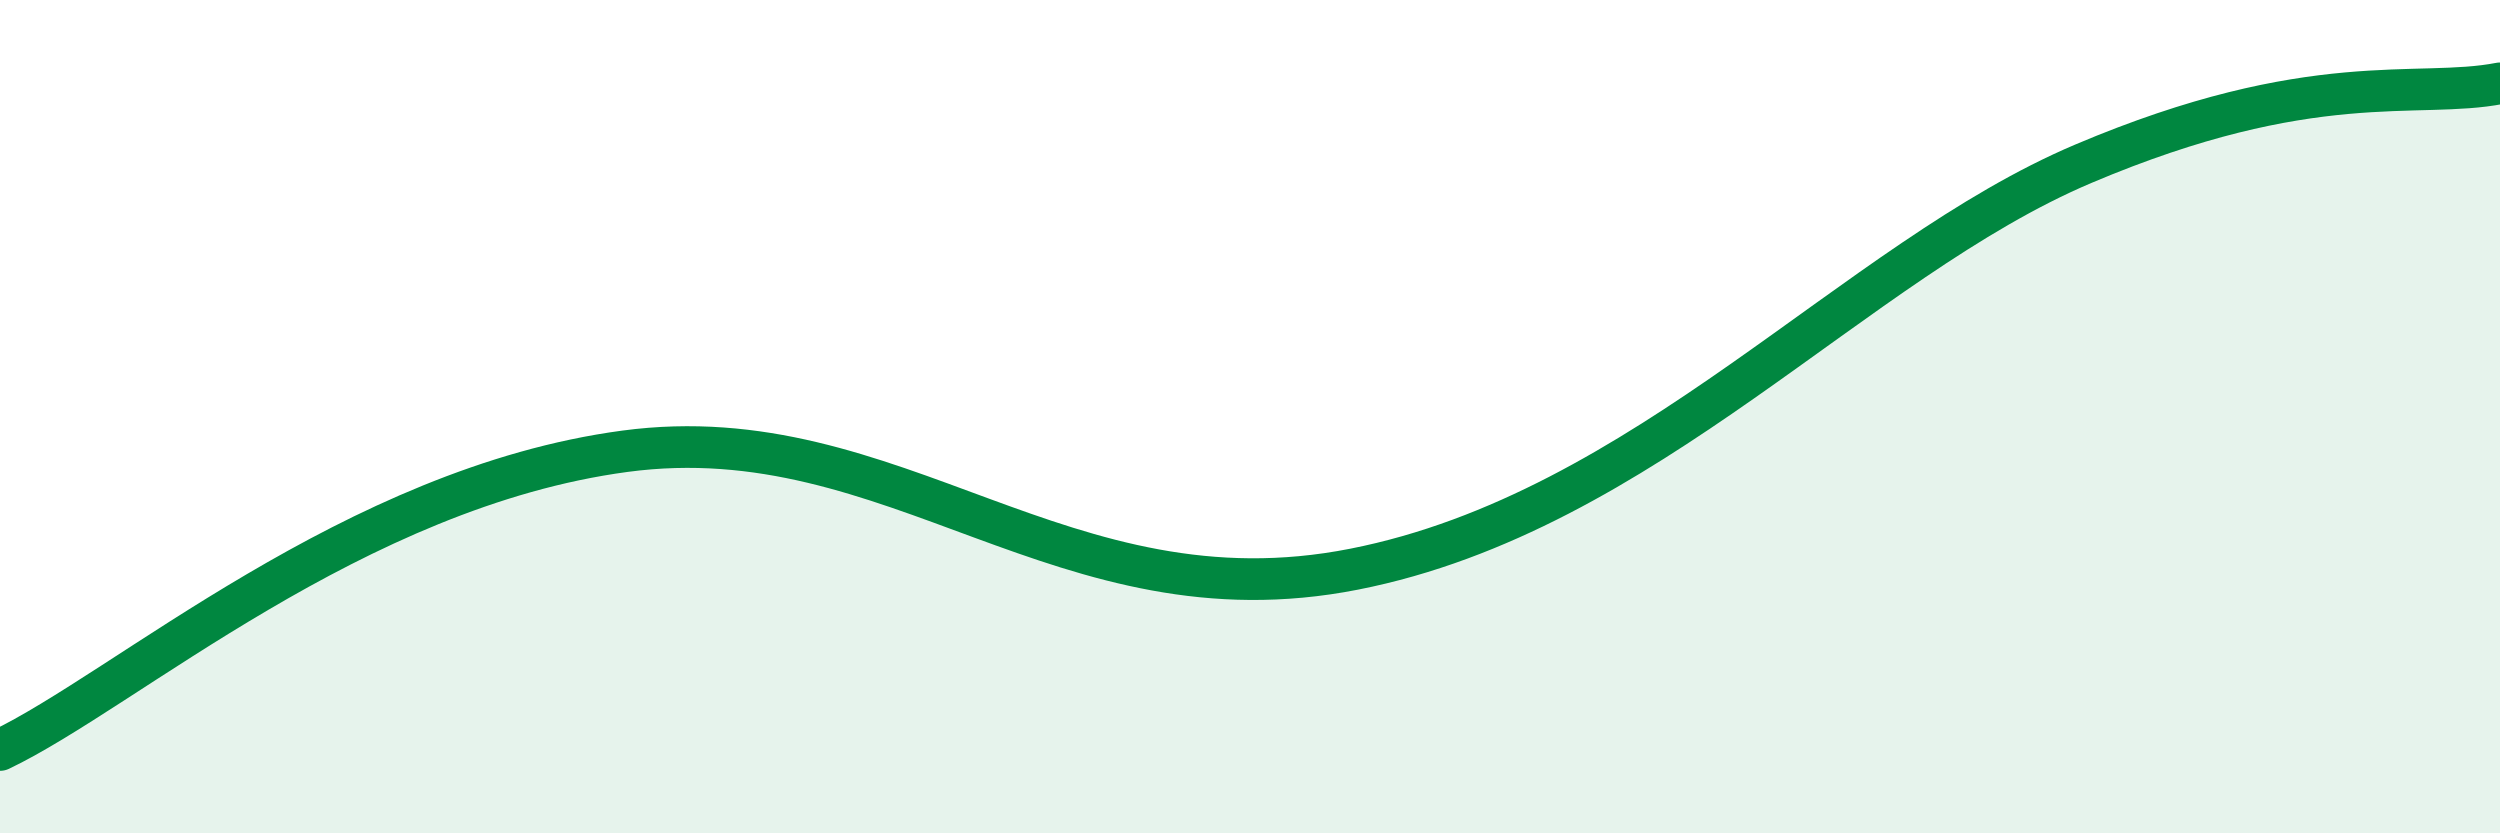
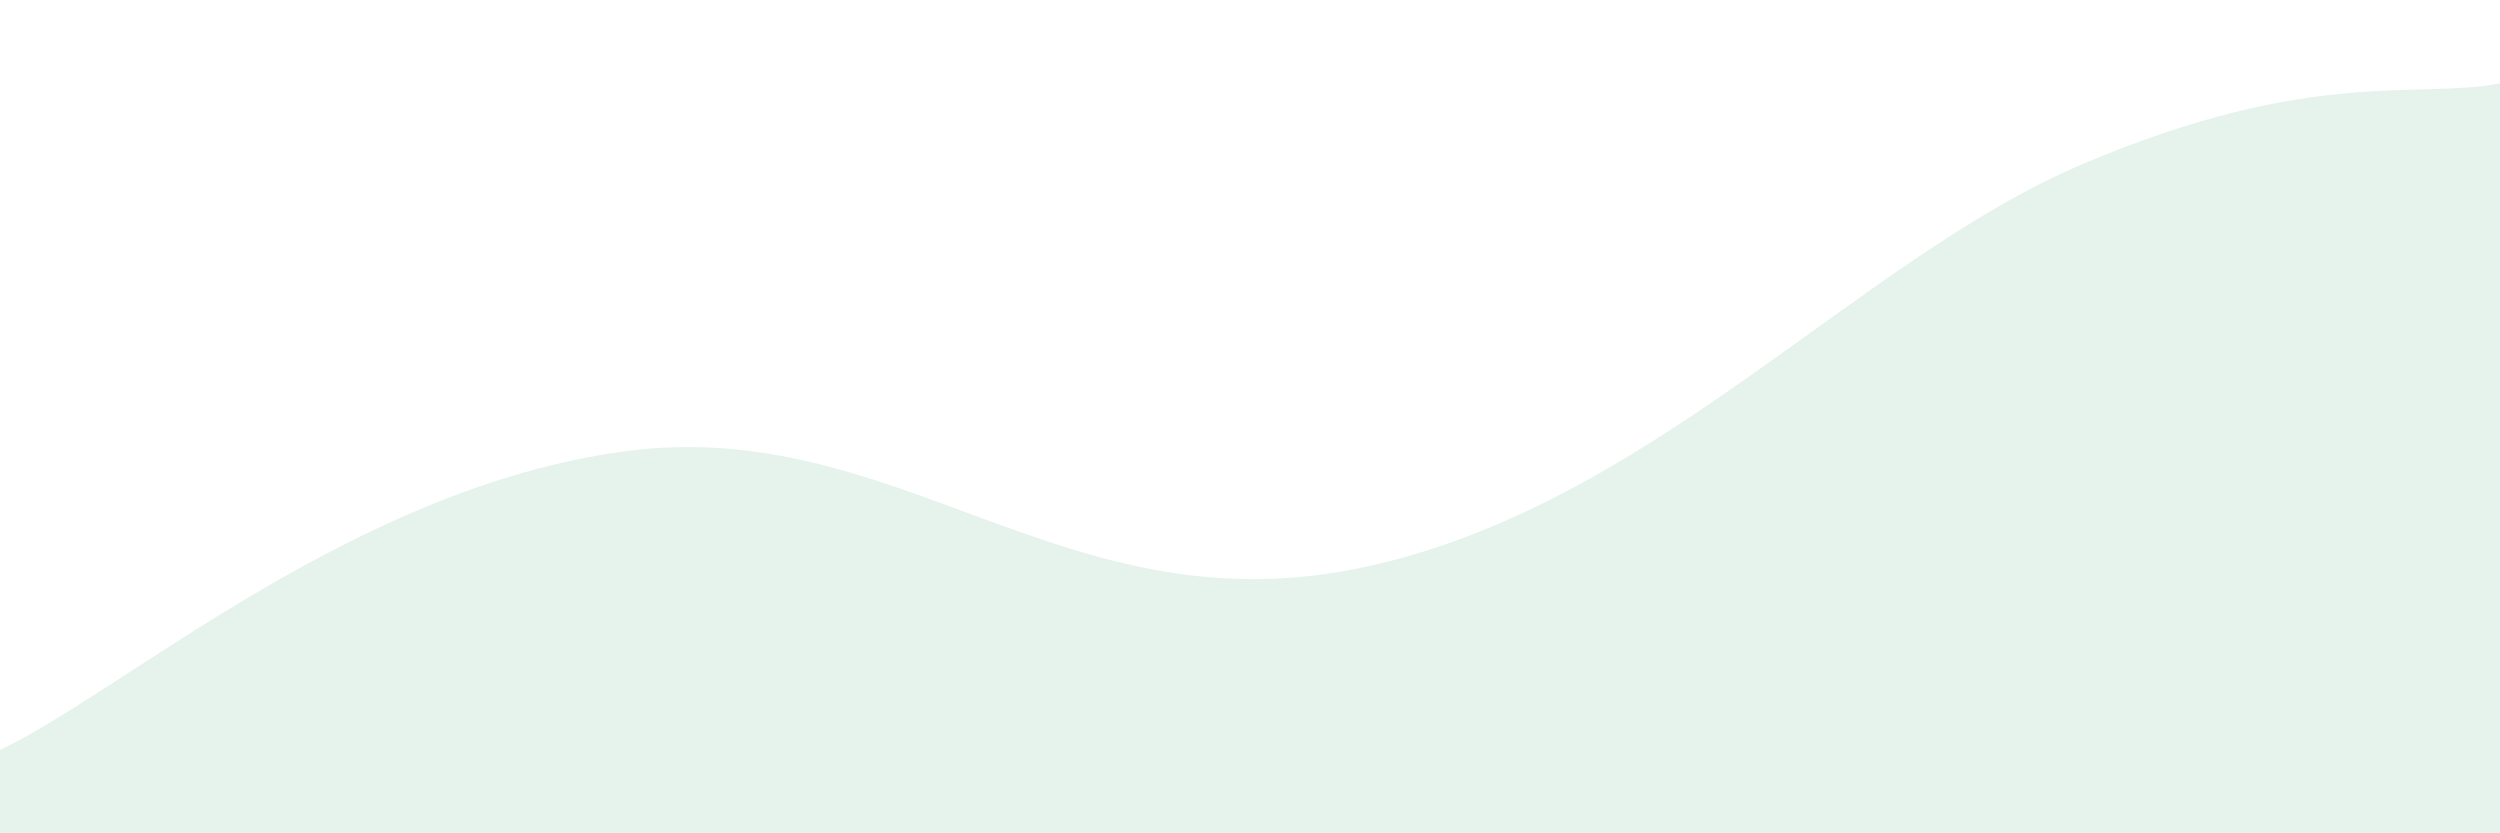
<svg xmlns="http://www.w3.org/2000/svg" width="60" height="20" viewBox="0 0 60 20">
  <path d="M 0,18 C 3,16.57 8.5,11.7 15,10.83 C 21.5,9.96 25.5,15.04 32.5,13.66 C 39.5,12.28 44.5,6.26 50,3.93 C 55.5,1.6 58,2.39 60,2L60 20L0 20Z" fill="#008740" opacity="0.1" stroke-linecap="round" stroke-linejoin="round" />
-   <path d="M 0,18 C 3,16.57 8.5,11.7 15,10.83 C 21.5,9.96 25.5,15.04 32.5,13.66 C 39.5,12.28 44.5,6.26 50,3.93 C 55.5,1.6 58,2.39 60,2" stroke="#008740" stroke-width="1" fill="none" stroke-linecap="round" stroke-linejoin="round" />
</svg>